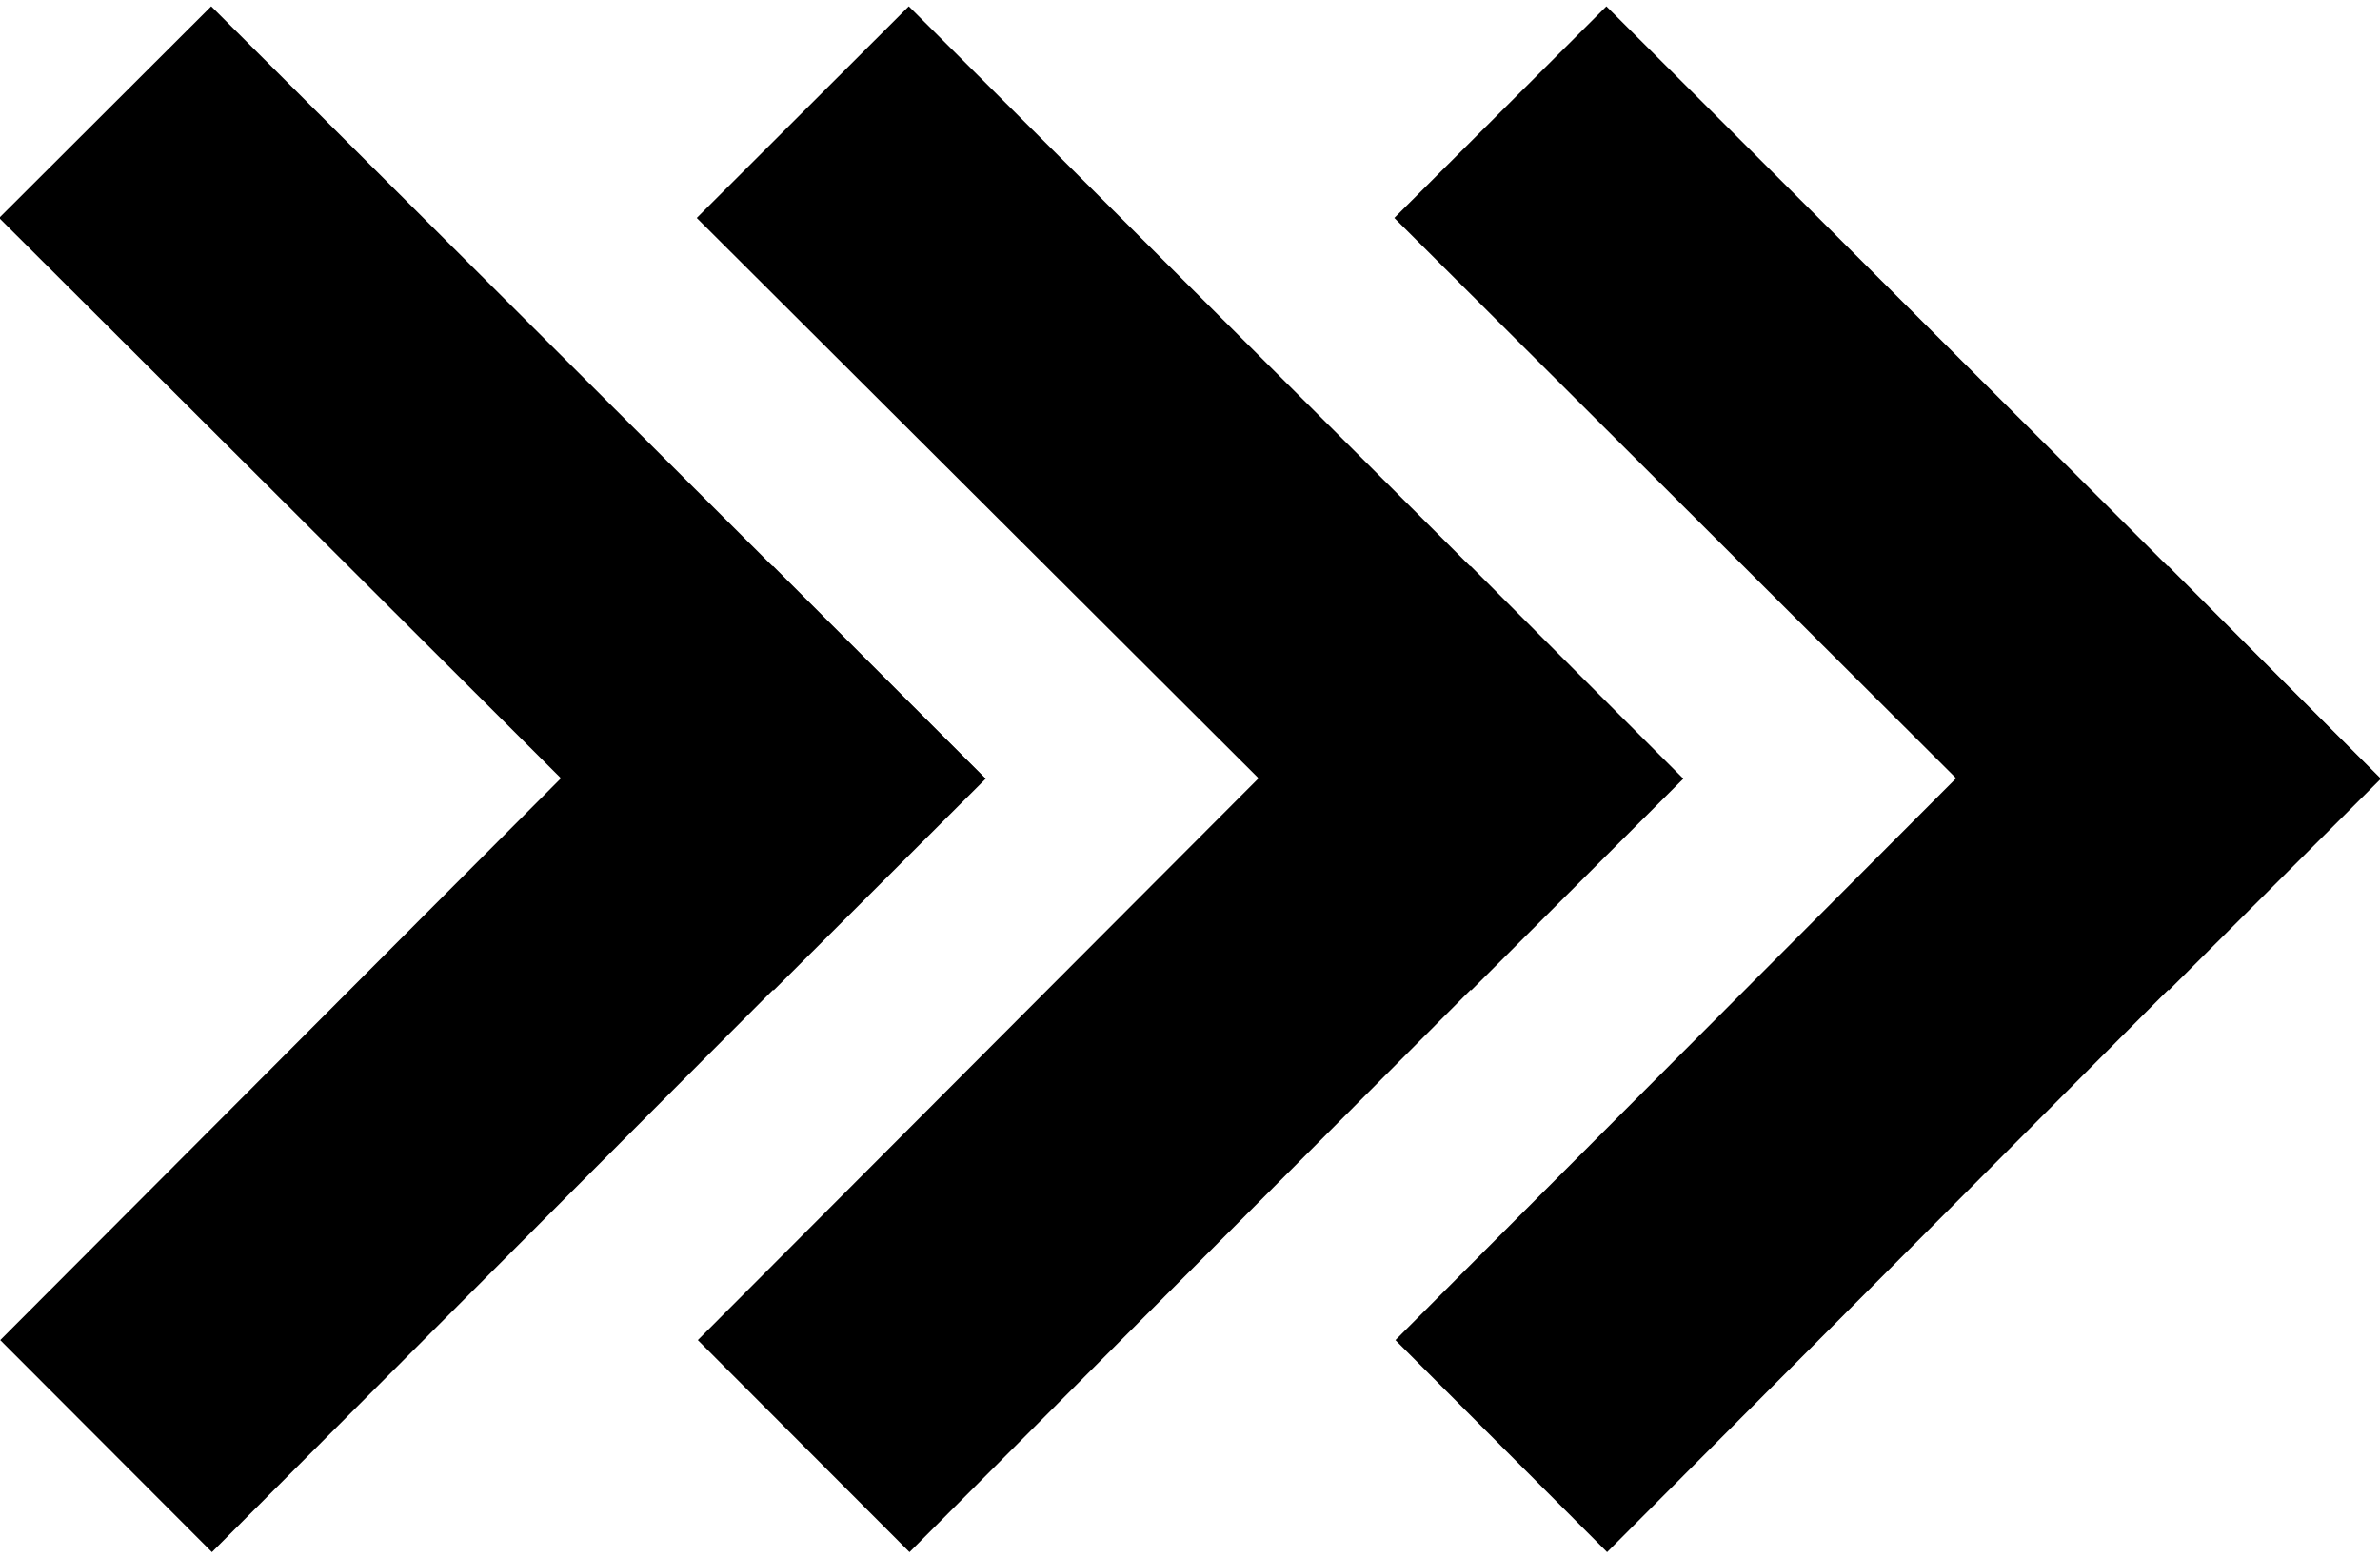
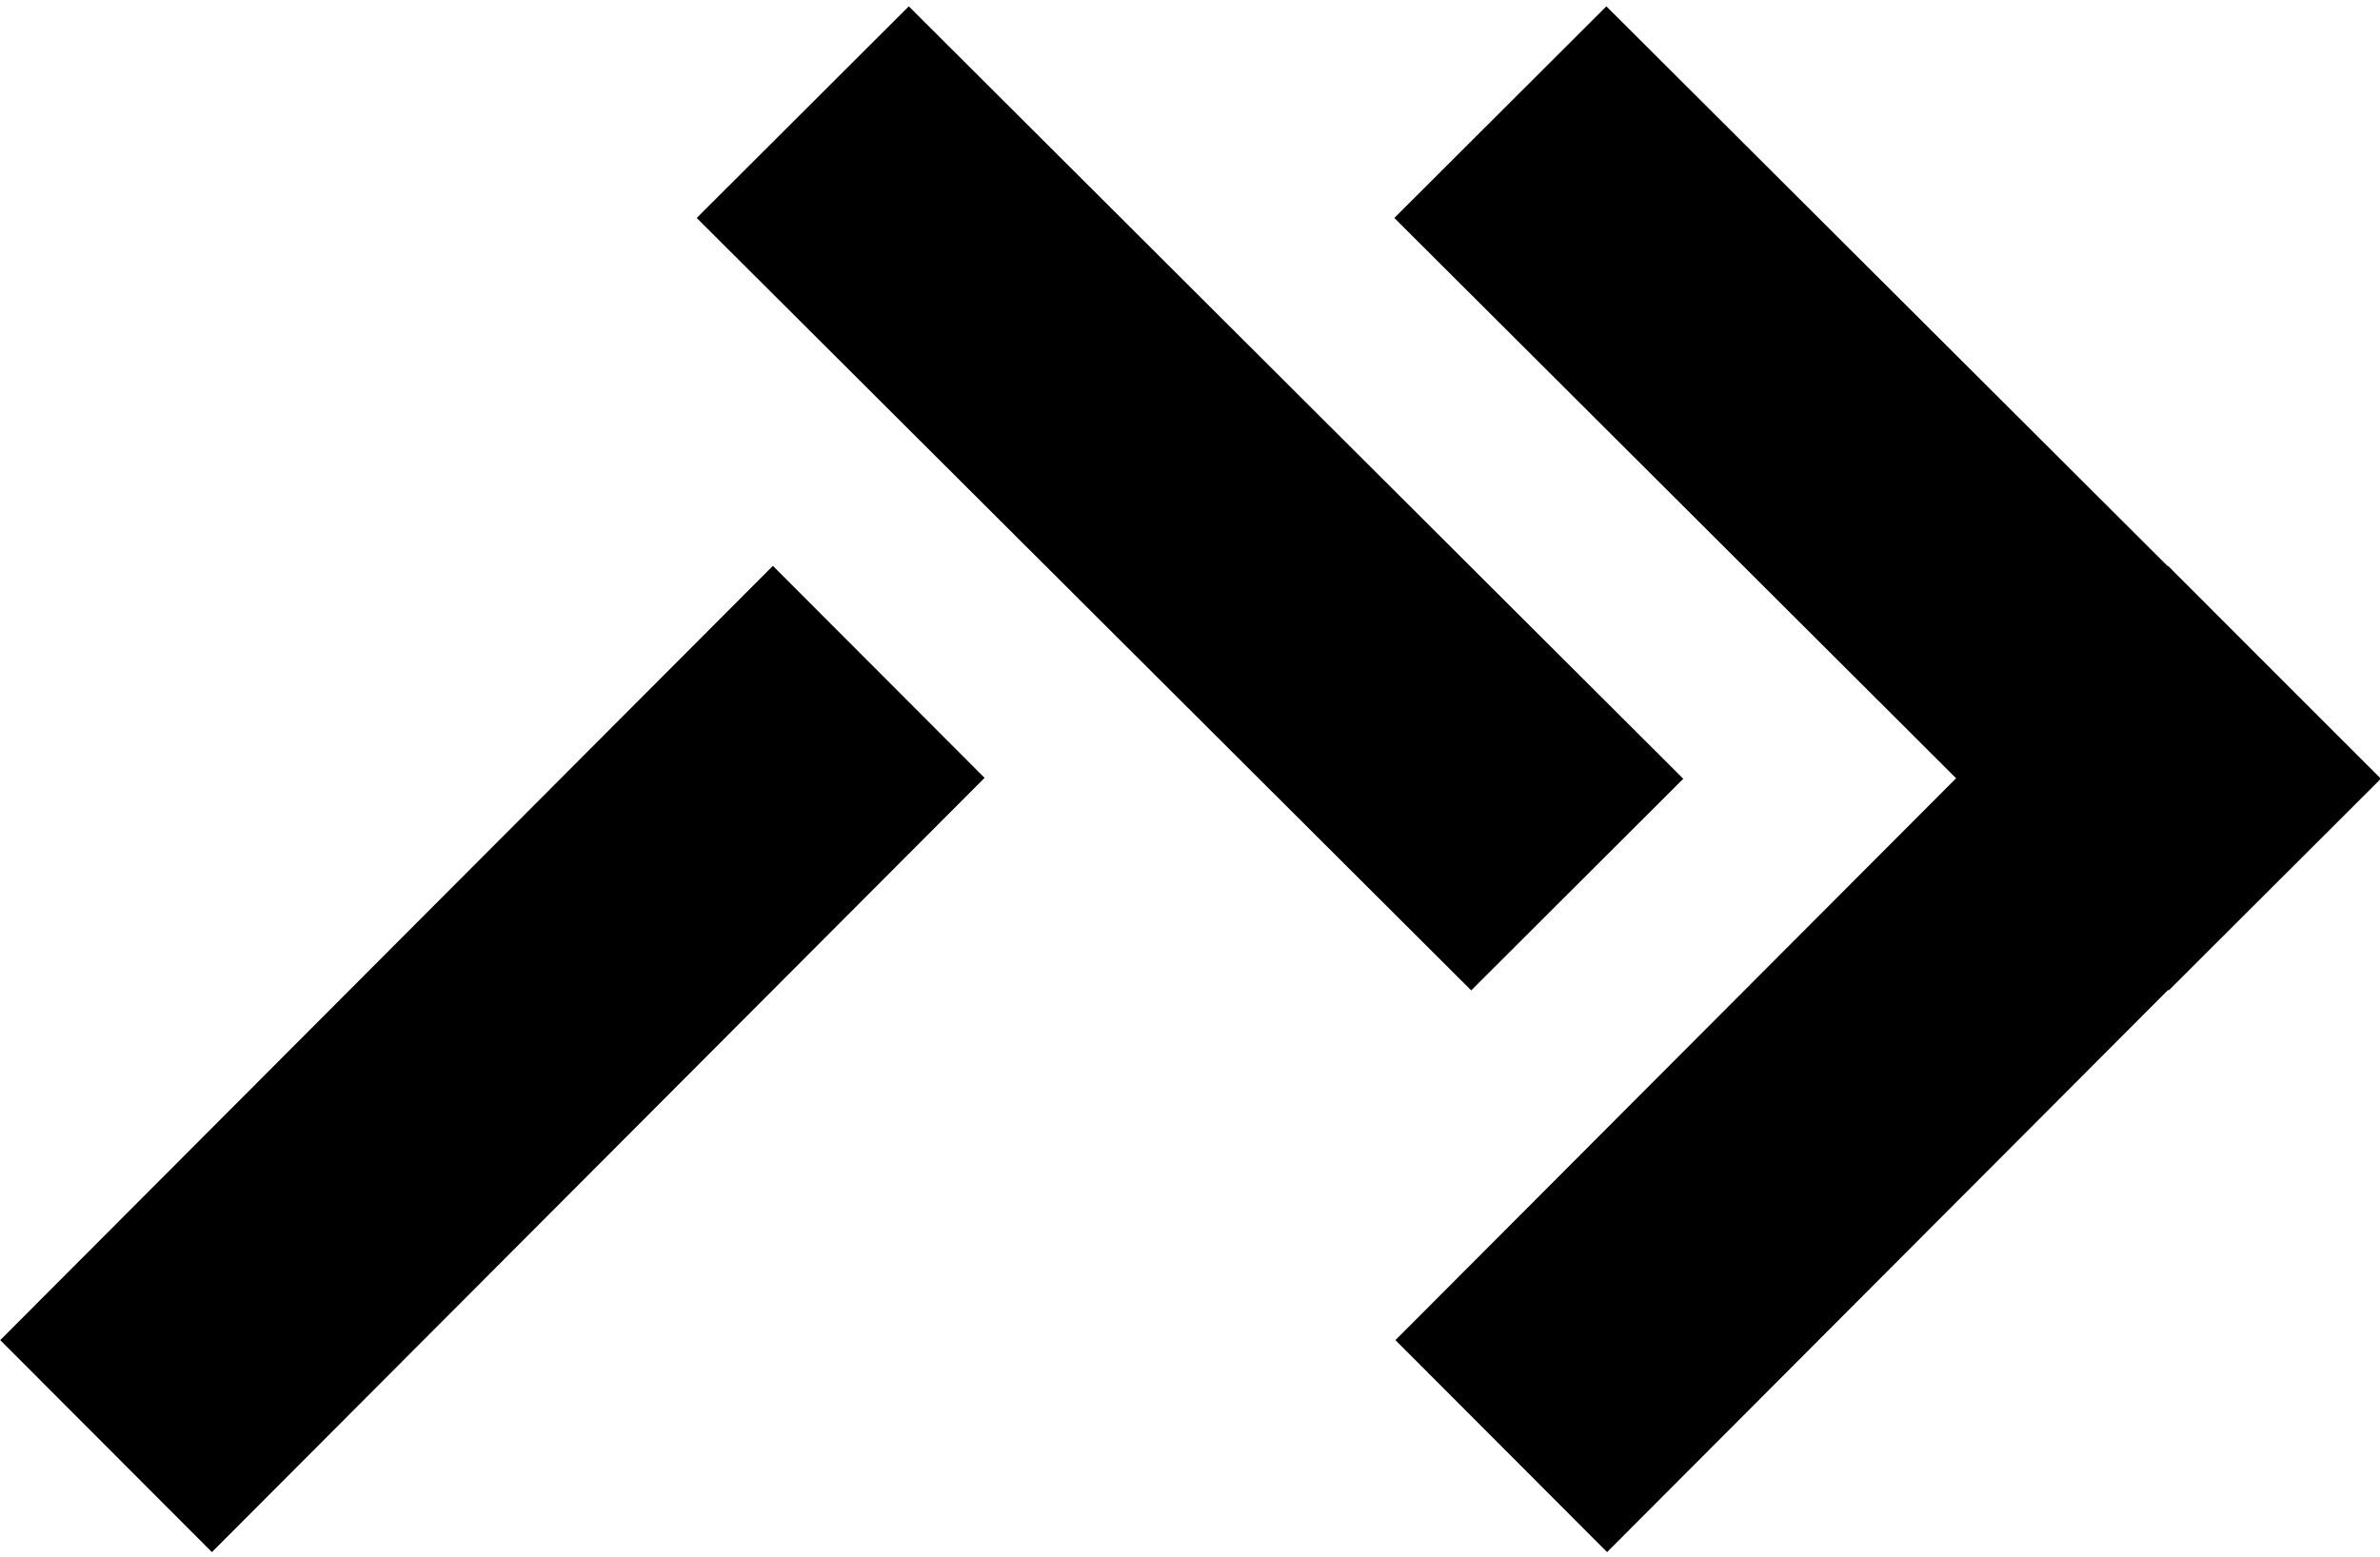
<svg xmlns="http://www.w3.org/2000/svg" width="110px" height="72px" viewBox="0 0 174 113" version="1.1">
  <title>3 Arrows</title>
  <desc>Created with Sketch.</desc>
  <g id="R&gt;R" stroke="none" stroke-width="1" fill="none" fill-rule="evenodd">
    <g id="R&gt;R-HP---Desktop" transform="translate(-127, -2847)" fill="#000000">
      <g id="5.-Social" transform="translate(-120, 2799)">
        <g id="Header-+-Copy" transform="translate(86, 47)">
          <g id="3-Arrows" transform="translate(160, 0)">
            <g id="Group-7">
-               <polygon id="Rectangle" transform="translate(37, 37) rotate(45) translate(-37, -37) " points="-2.981 26.094 77 26 76.981 47.906 -3 48" />
              <polygon id="Rectangle" transform="translate(37, 78) rotate(-45) translate(-37, -78) " points="-2.981 67.094 77 67 76.981 88.906 -3 89" />
            </g>
            <g id="Group-7" transform="translate(51, 0)">
              <polygon id="Rectangle" transform="translate(37, 37) rotate(45) translate(-37, -37) " points="-2.981 26.094 77 26 76.981 47.906 -3 48" />
-               <polygon id="Rectangle" transform="translate(37, 78) rotate(-45) translate(-37, -78) " points="-2.981 67.094 77 67 76.981 88.906 -3 89" />
            </g>
            <g id="Group-7" transform="translate(102, 0)">
              <polygon id="Rectangle" transform="translate(37, 37) rotate(45) translate(-37, -37) " points="-2.981 26.094 77 26 76.981 47.906 -3 48" />
              <polygon id="Rectangle" transform="translate(37, 78) rotate(-45) translate(-37, -78) " points="-2.981 67.094 77 67 76.981 88.906 -3 89" />
            </g>
          </g>
        </g>
      </g>
    </g>
  </g>
</svg>